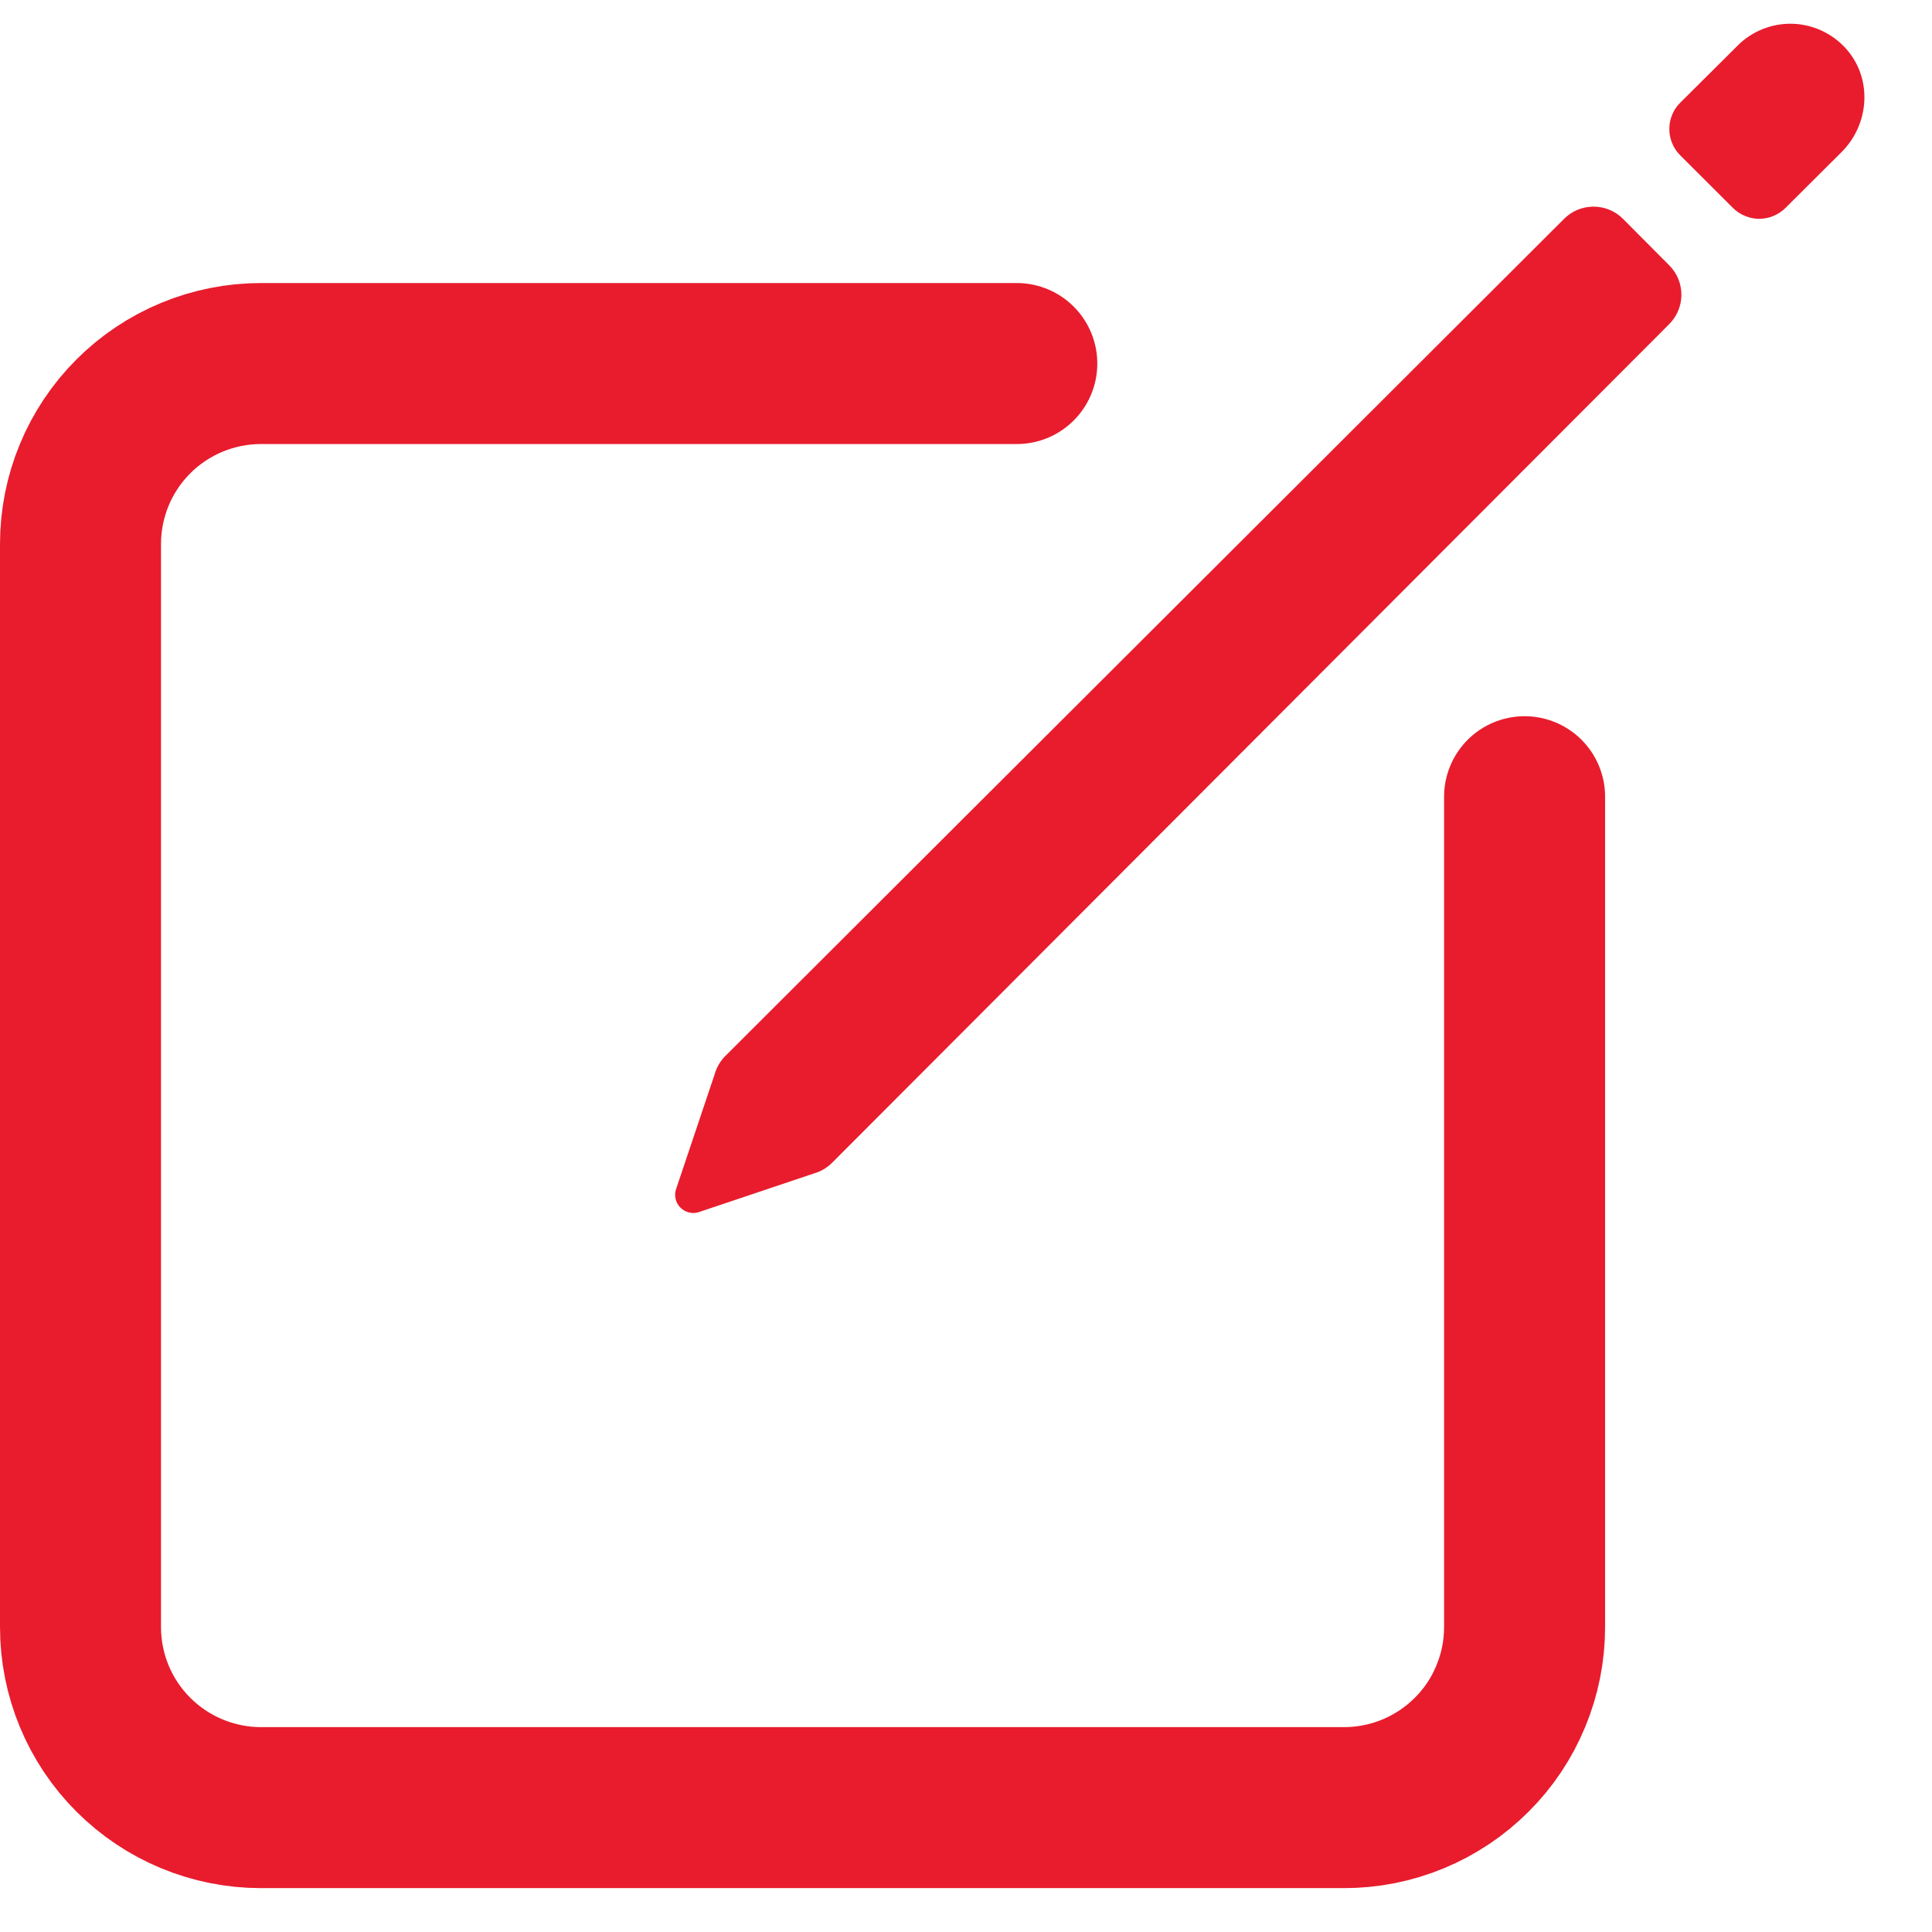
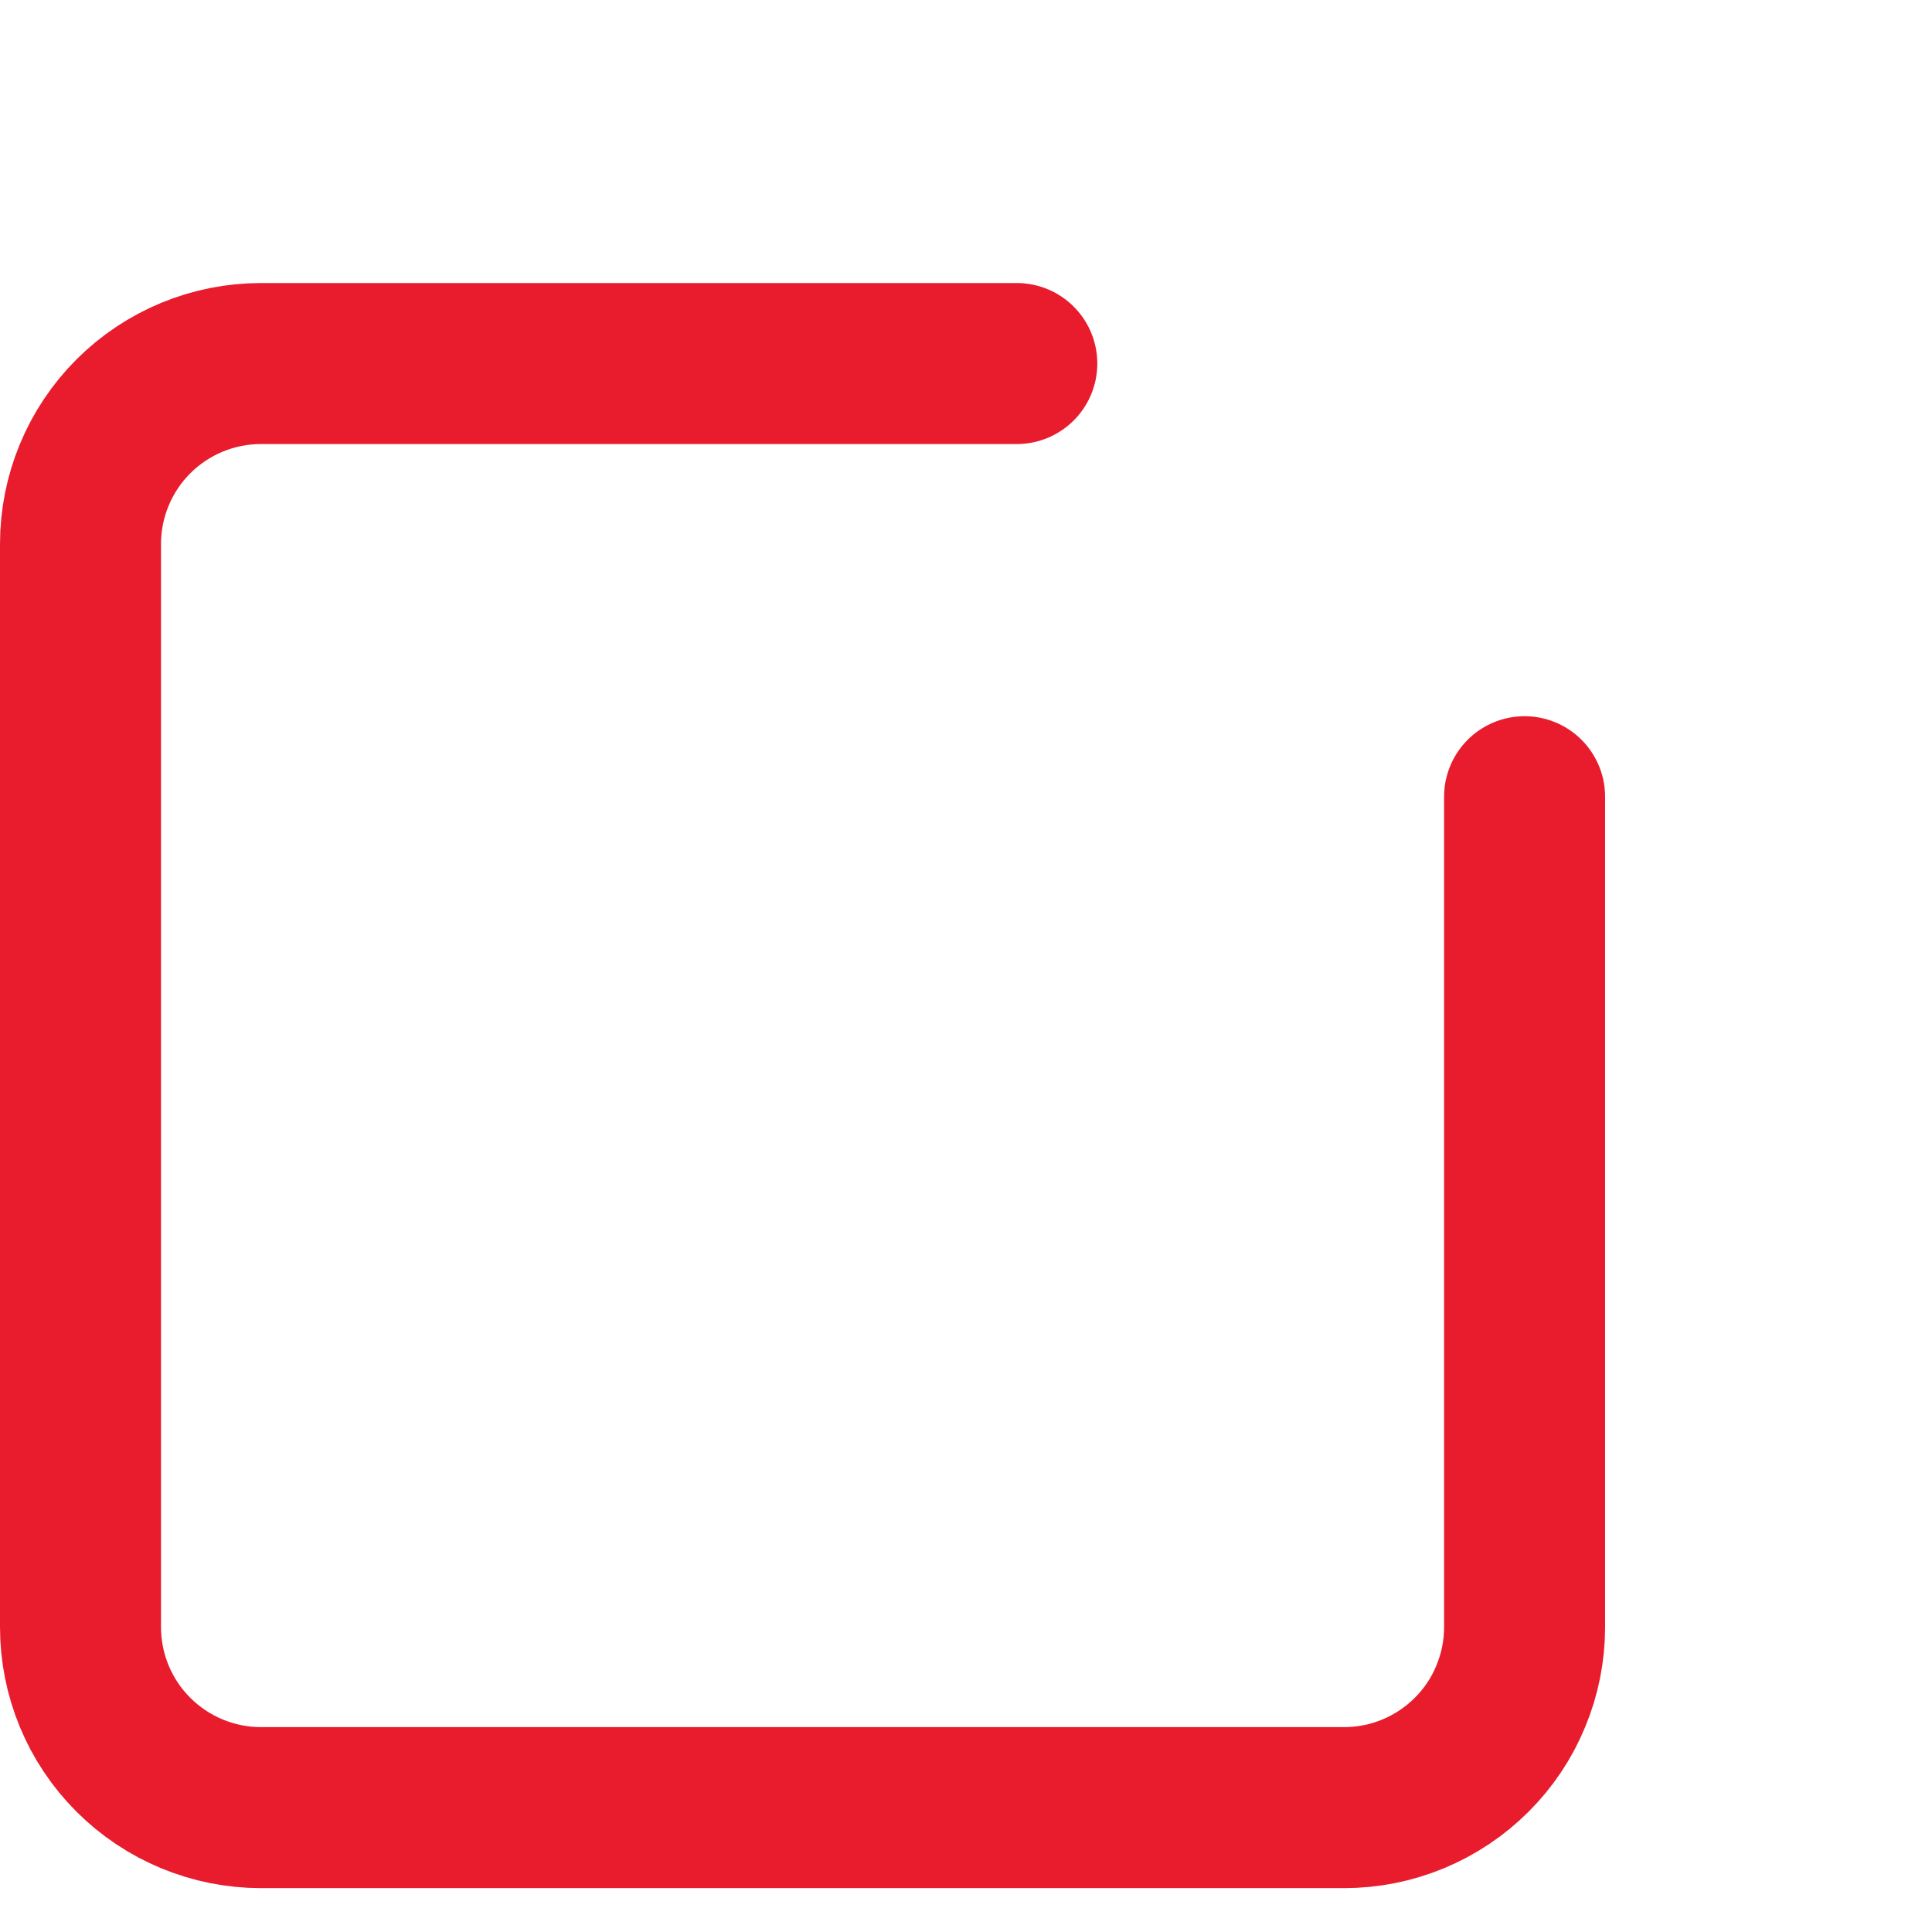
<svg xmlns="http://www.w3.org/2000/svg" width="24" height="24" viewBox="0 0 24 24" fill="none">
  <path d="M18.939 9.897V20.212C18.939 20.507 18.881 20.799 18.768 21.07C18.656 21.343 18.491 21.59 18.282 21.798C18.074 22.006 17.827 22.171 17.555 22.284C17.283 22.397 16.991 22.455 16.697 22.455H3.242C2.648 22.455 2.077 22.218 1.657 21.798C1.236 21.378 1 20.807 1 20.212V6.758C1 6.163 1.236 5.593 1.657 5.172C2.077 4.752 2.648 4.516 3.242 4.516H12.631" stroke="#E81C2D" stroke-width="2" stroke-linecap="round" stroke-linejoin="round" />
-   <path d="M22.926 0.598C22.841 0.505 22.739 0.431 22.625 0.379C22.511 0.327 22.388 0.298 22.263 0.295C22.137 0.292 22.013 0.315 21.897 0.361C21.78 0.408 21.674 0.477 21.586 0.566L20.872 1.276C20.785 1.362 20.737 1.48 20.737 1.602C20.737 1.725 20.785 1.842 20.872 1.929L21.526 2.582C21.569 2.625 21.62 2.659 21.676 2.682C21.733 2.706 21.793 2.718 21.854 2.718C21.914 2.718 21.975 2.706 22.031 2.682C22.087 2.659 22.138 2.625 22.181 2.582L22.877 1.889C23.229 1.538 23.262 0.965 22.926 0.598ZM19.429 2.719L9.011 13.117C8.948 13.18 8.902 13.258 8.878 13.344L8.396 14.779C8.384 14.818 8.384 14.859 8.394 14.898C8.404 14.938 8.424 14.974 8.453 15.002C8.482 15.031 8.517 15.051 8.557 15.061C8.596 15.071 8.638 15.071 8.676 15.059L10.111 14.577C10.196 14.553 10.274 14.507 10.337 14.444L20.736 4.026C20.833 3.929 20.887 3.798 20.887 3.661C20.887 3.524 20.833 3.393 20.736 3.296L20.162 2.719C20.065 2.621 19.933 2.567 19.795 2.567C19.658 2.567 19.526 2.621 19.429 2.719Z" fill="#E81C2D" />
</svg>